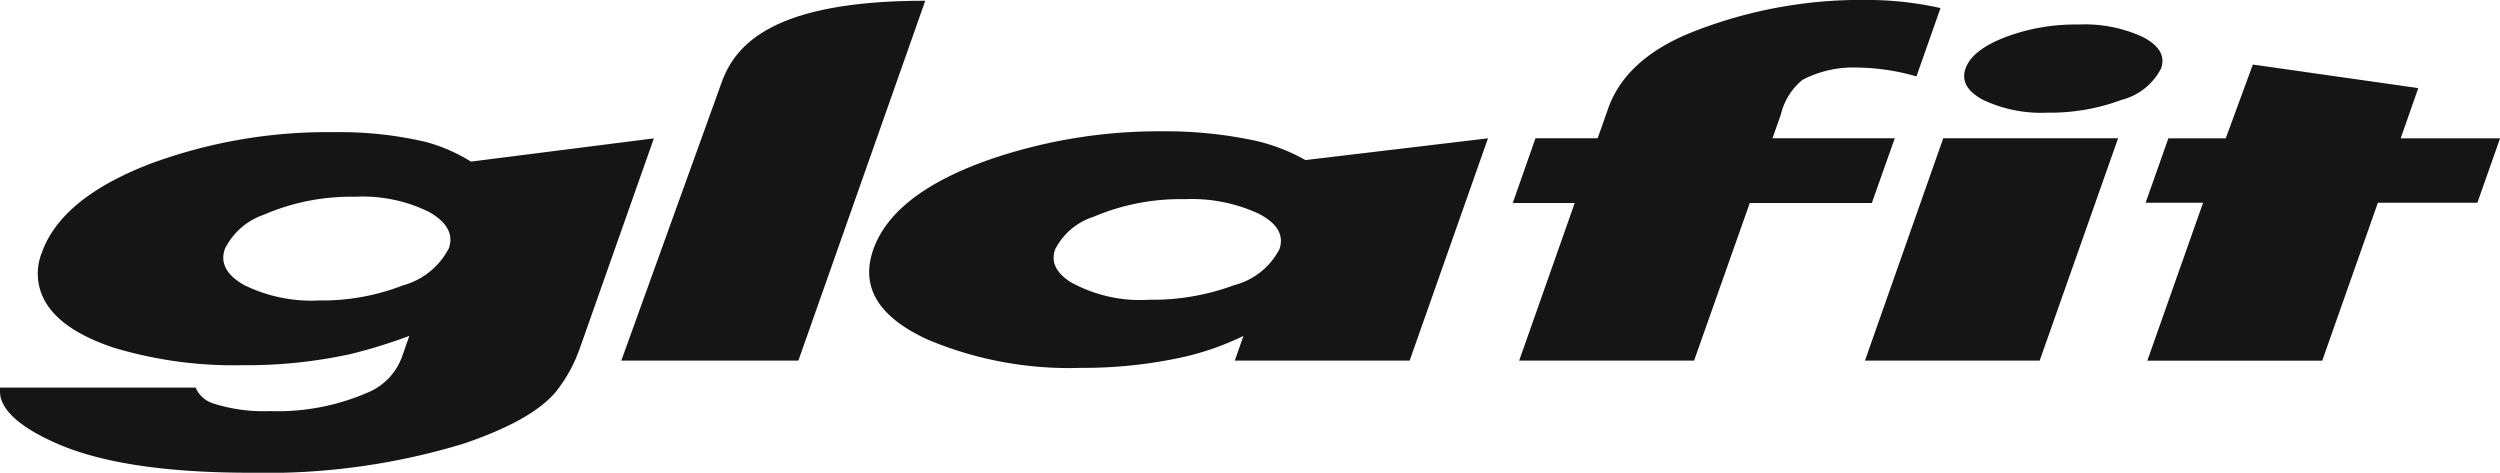
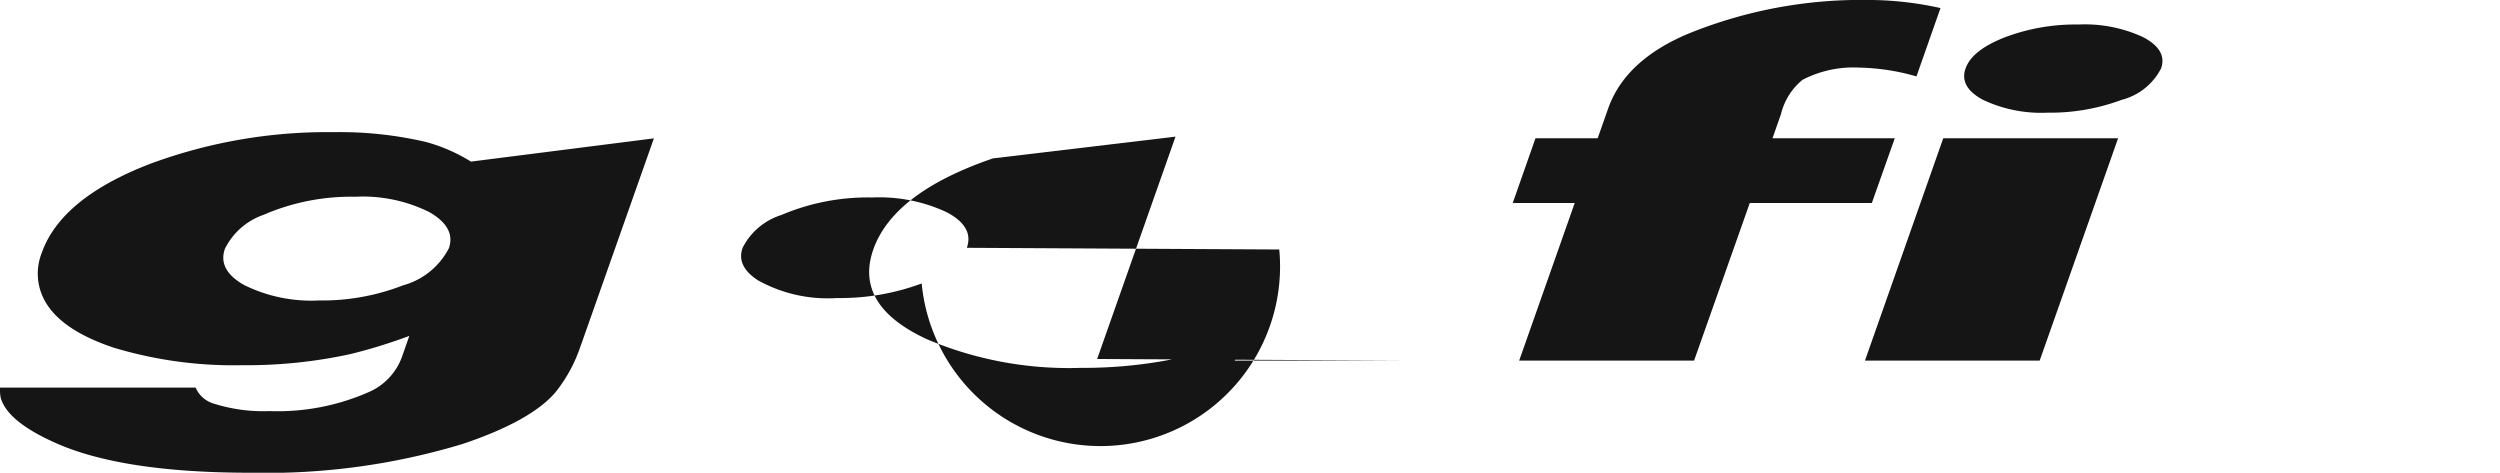
<svg xmlns="http://www.w3.org/2000/svg" width="141.859" height="26.824" viewBox="0 0 141.859 26.824">
  <g id="グループ_3" data-name="グループ 3" transform="translate(-597 152)">
    <path id="パス_1" data-name="パス 1" d="M171.36,270.269a8.41,8.41,0,0,1-1.451,2.685q-1.394,1.62-5.253,2.917a38.441,38.441,0,0,1-12.032,1.634q-7.489,0-11.284-1.789-2.546-1.175-2.9-2.473a2.561,2.561,0,0,1-.038-.568h11.1a1.609,1.609,0,0,0,.975.89,9.362,9.362,0,0,0,3.224.442,12.843,12.843,0,0,0,5.661-1.094,3.462,3.462,0,0,0,1.848-1.981l.418-1.192a30.184,30.184,0,0,1-3.342,1.032,27.59,27.59,0,0,1-6.123.631,23.621,23.621,0,0,1-7.3-.992c-2.064-.689-3.4-1.612-3.984-2.789a3.177,3.177,0,0,1-.107-2.594q1.092-3.1,6.142-5.049a28.948,28.948,0,0,1,10.425-1.8,21.531,21.531,0,0,1,5.226.555,9.661,9.661,0,0,1,2.561,1.116l10.38-1.319-4.143,11.743m-7.5-5.477c.291-.808-.082-1.5-1.106-2.084a8.467,8.467,0,0,0-4.189-.869,12.5,12.5,0,0,0-5.228,1.033,3.842,3.842,0,0,0-2.175,1.92c-.284.8.086,1.5,1.115,2.07a8.628,8.628,0,0,0,4.212.863,12.687,12.687,0,0,0,4.793-.863A4.144,4.144,0,0,0,163.858,264.792Z" transform="translate(458.598 -402.68)" fill="#151515" />
-     <path id="パス_2" data-name="パス 2" d="M288.358,249.019H278.314l5.681-15.749c.784-2.228,2.986-4.671,11.567-4.671l-7.2,20.42" transform="translate(353.941 -380.558)" fill="#151515" />
-     <path id="パス_3" data-name="パス 3" d="M364.786,271.006h-9.918l.493-1.4a16.092,16.092,0,0,1-3.279,1.168,26.371,26.371,0,0,1-5.97.643,20.636,20.636,0,0,1-8.7-1.619c-2.781-1.286-3.8-2.982-3.051-5.109q1.147-3.229,6.787-5.159a29.566,29.566,0,0,1,9.605-1.536,24.137,24.137,0,0,1,5.405.56,10.712,10.712,0,0,1,2.721,1.072l10.358-1.234-4.447,12.617m-7.393-6.309c.279-.8-.1-1.472-1.153-2.023a9.026,9.026,0,0,0-4.207-.832,12.552,12.552,0,0,0-5.182,1,3.7,3.7,0,0,0-2.182,1.854c-.247.694.043,1.314.88,1.852a8.148,8.148,0,0,0,4.471,1,13.309,13.309,0,0,0,4.81-.827A4.013,4.013,0,0,0,357.393,264.7Z" transform="translate(312.197 -402.543)" fill="#151515" />
+     <path id="パス_3" data-name="パス 3" d="M364.786,271.006h-9.918l.493-1.4a16.092,16.092,0,0,1-3.279,1.168,26.371,26.371,0,0,1-5.97.643,20.636,20.636,0,0,1-8.7-1.619c-2.781-1.286-3.8-2.982-3.051-5.109q1.147-3.229,6.787-5.159l10.358-1.234-4.447,12.617m-7.393-6.309c.279-.8-.1-1.472-1.153-2.023a9.026,9.026,0,0,0-4.207-.832,12.552,12.552,0,0,0-5.182,1,3.7,3.7,0,0,0-2.182,1.854c-.247.694.043,1.314.88,1.852a8.148,8.148,0,0,0,4.471,1,13.309,13.309,0,0,0,4.81-.827A4.013,4.013,0,0,0,357.393,264.7Z" transform="translate(312.197 -402.543)" fill="#151515" />
    <path id="パス_4" data-name="パス 4" d="M499.444,239.953h-6.93l-3.161,8.945h-9.925l3.153-8.945h-3.517l1.29-3.673h3.529l.589-1.673q.979-2.791,4.651-4.3a26.035,26.035,0,0,1,10.013-1.875,19.152,19.152,0,0,1,4.2.46l-1.364,3.878a12.58,12.58,0,0,0-3.273-.5,6.278,6.278,0,0,0-3.192.694,3.614,3.614,0,0,0-1.225,1.954l-.48,1.362h6.939l-1.3,3.673" transform="translate(203.775 -380.435)" fill="#151515" />
    <path id="パス_5" data-name="パス 5" d="M568.294,272.186h-9.913l4.442-12.616h9.922l-4.45,12.616" transform="translate(144.444 -403.725)" fill="#151515" />
    <path id="パス_6" data-name="パス 6" d="M591.9,236.448a3.485,3.485,0,0,1-2.242,1.785,11.612,11.612,0,0,1-4.208.727,7.73,7.73,0,0,1-3.664-.733c-.905-.49-1.227-1.084-.979-1.78s.988-1.278,2.229-1.764a11.313,11.313,0,0,1,4.179-.726,7.843,7.843,0,0,1,3.684.726c.909.486,1.245,1.071,1,1.764" transform="translate(127.728 -384.566)" fill="#151515" />
-     <path id="パス_7" data-name="パス 7" d="M640.405,250.8h-5.642l-3.158,8.962h-9.925l3.164-8.962h-3.261l1.29-3.653h3.256l1.538-4.186,9.388,1.337-1,2.849h5.64l-1.287,3.653" transform="translate(97.167 -391.297)" fill="#151515" />
  </g>
</svg>